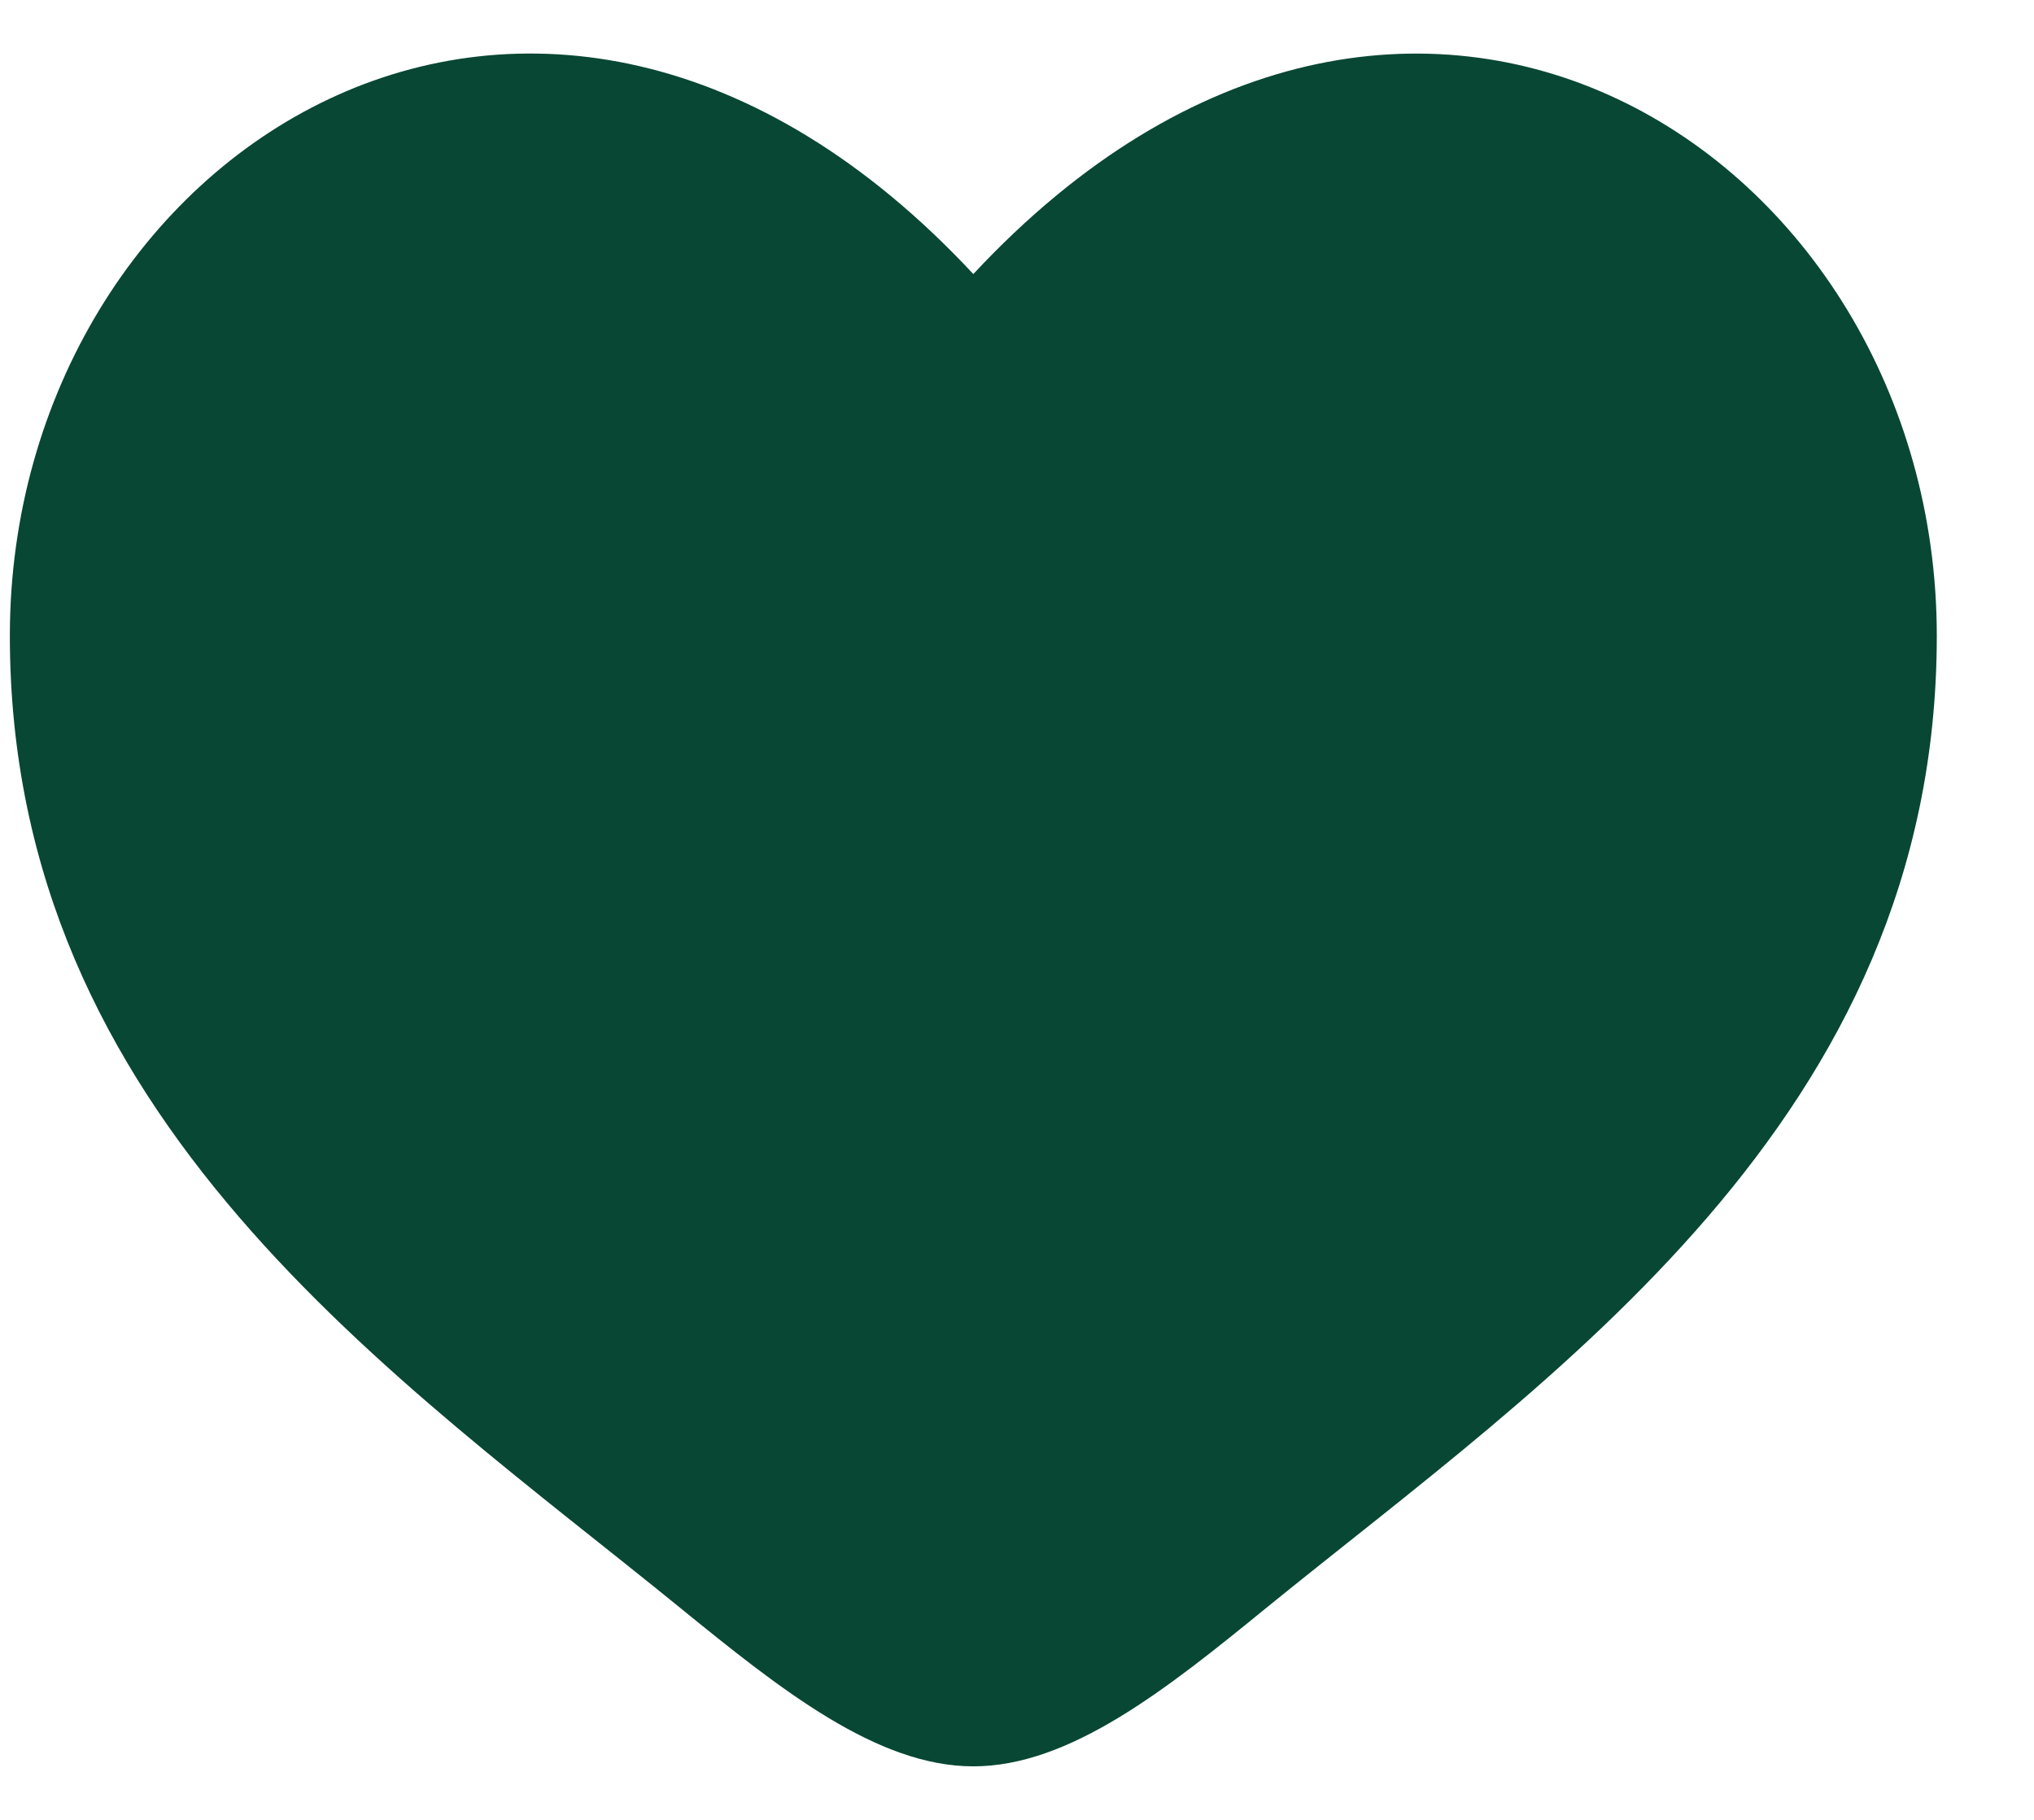
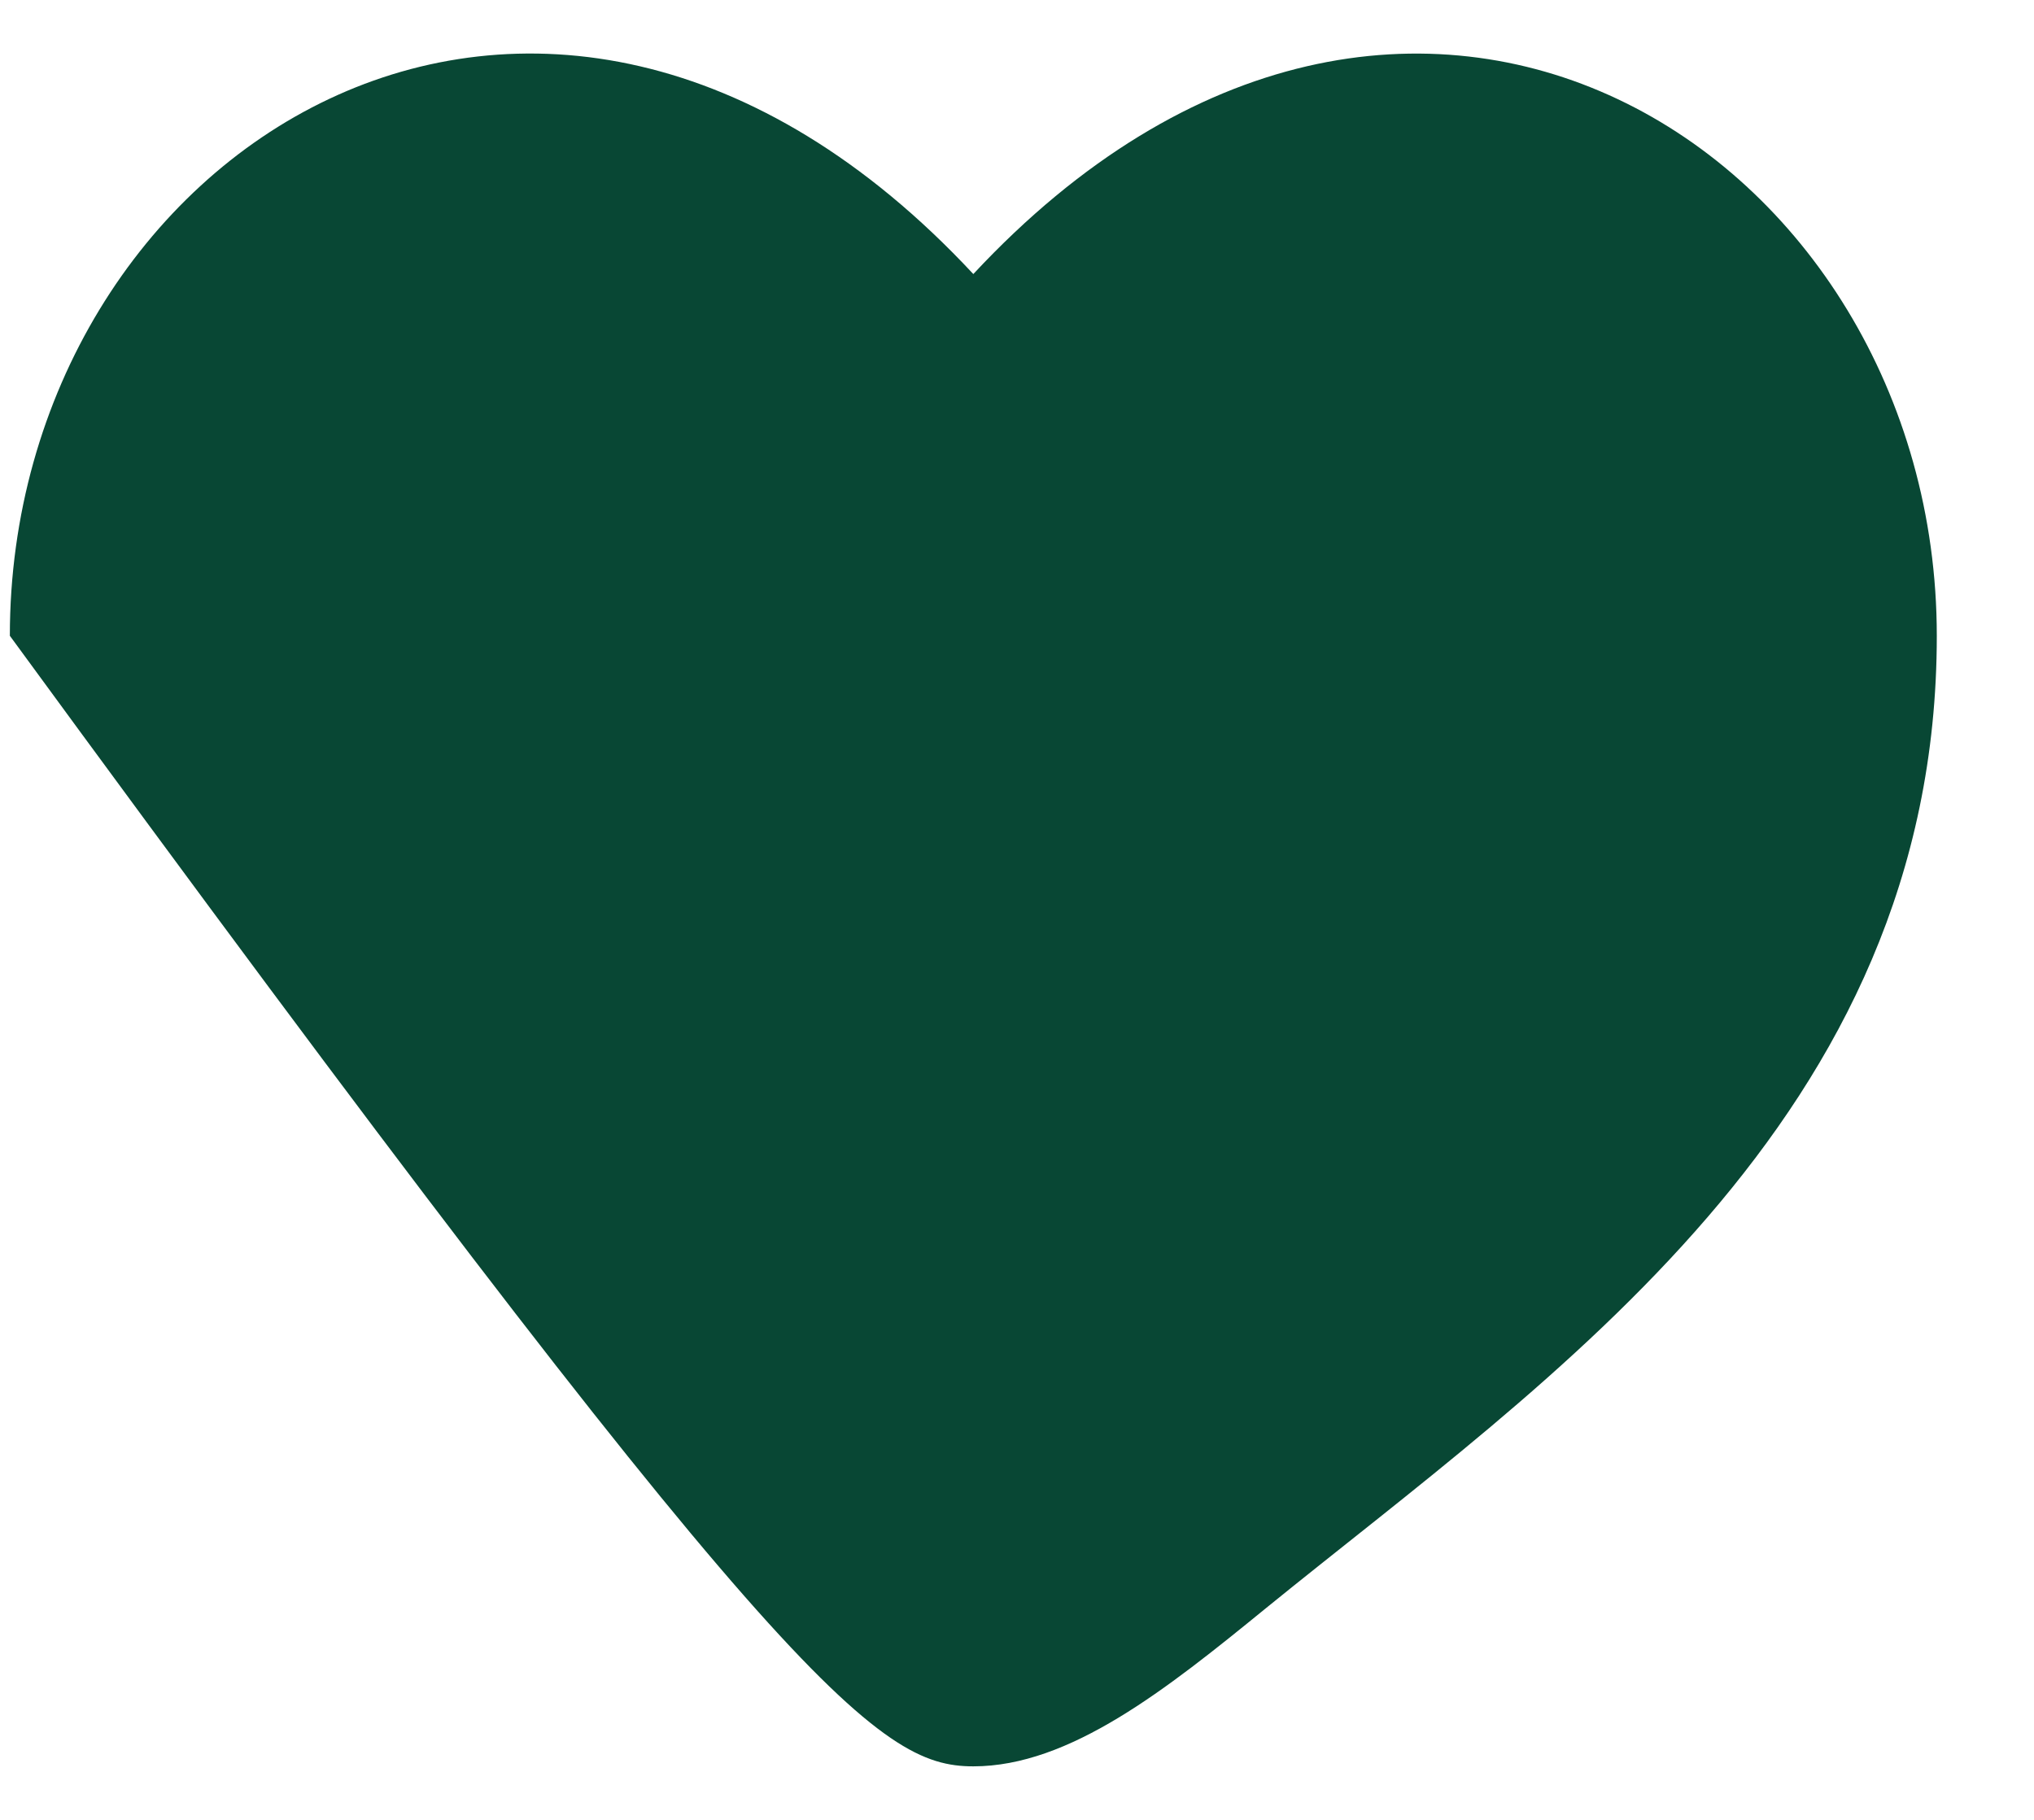
<svg xmlns="http://www.w3.org/2000/svg" width="19" height="17" viewBox="0 0 19 17" fill="none">
-   <path d="M0.092 5.939C0.092 10.459 3.71 12.867 6.358 15.023C7.292 15.783 8.192 16.5 9.092 16.5C9.992 16.5 10.892 15.784 11.826 15.022C14.475 12.868 18.092 10.459 18.092 5.94C18.092 1.421 13.142 -1.786 9.092 2.56C5.042 -1.786 0.092 1.419 0.092 5.939Z" fill="#084734" />
+   <path d="M0.092 5.939C7.292 15.783 8.192 16.5 9.092 16.5C9.992 16.5 10.892 15.784 11.826 15.022C14.475 12.868 18.092 10.459 18.092 5.94C18.092 1.421 13.142 -1.786 9.092 2.56C5.042 -1.786 0.092 1.419 0.092 5.939Z" fill="#084734" />
</svg>